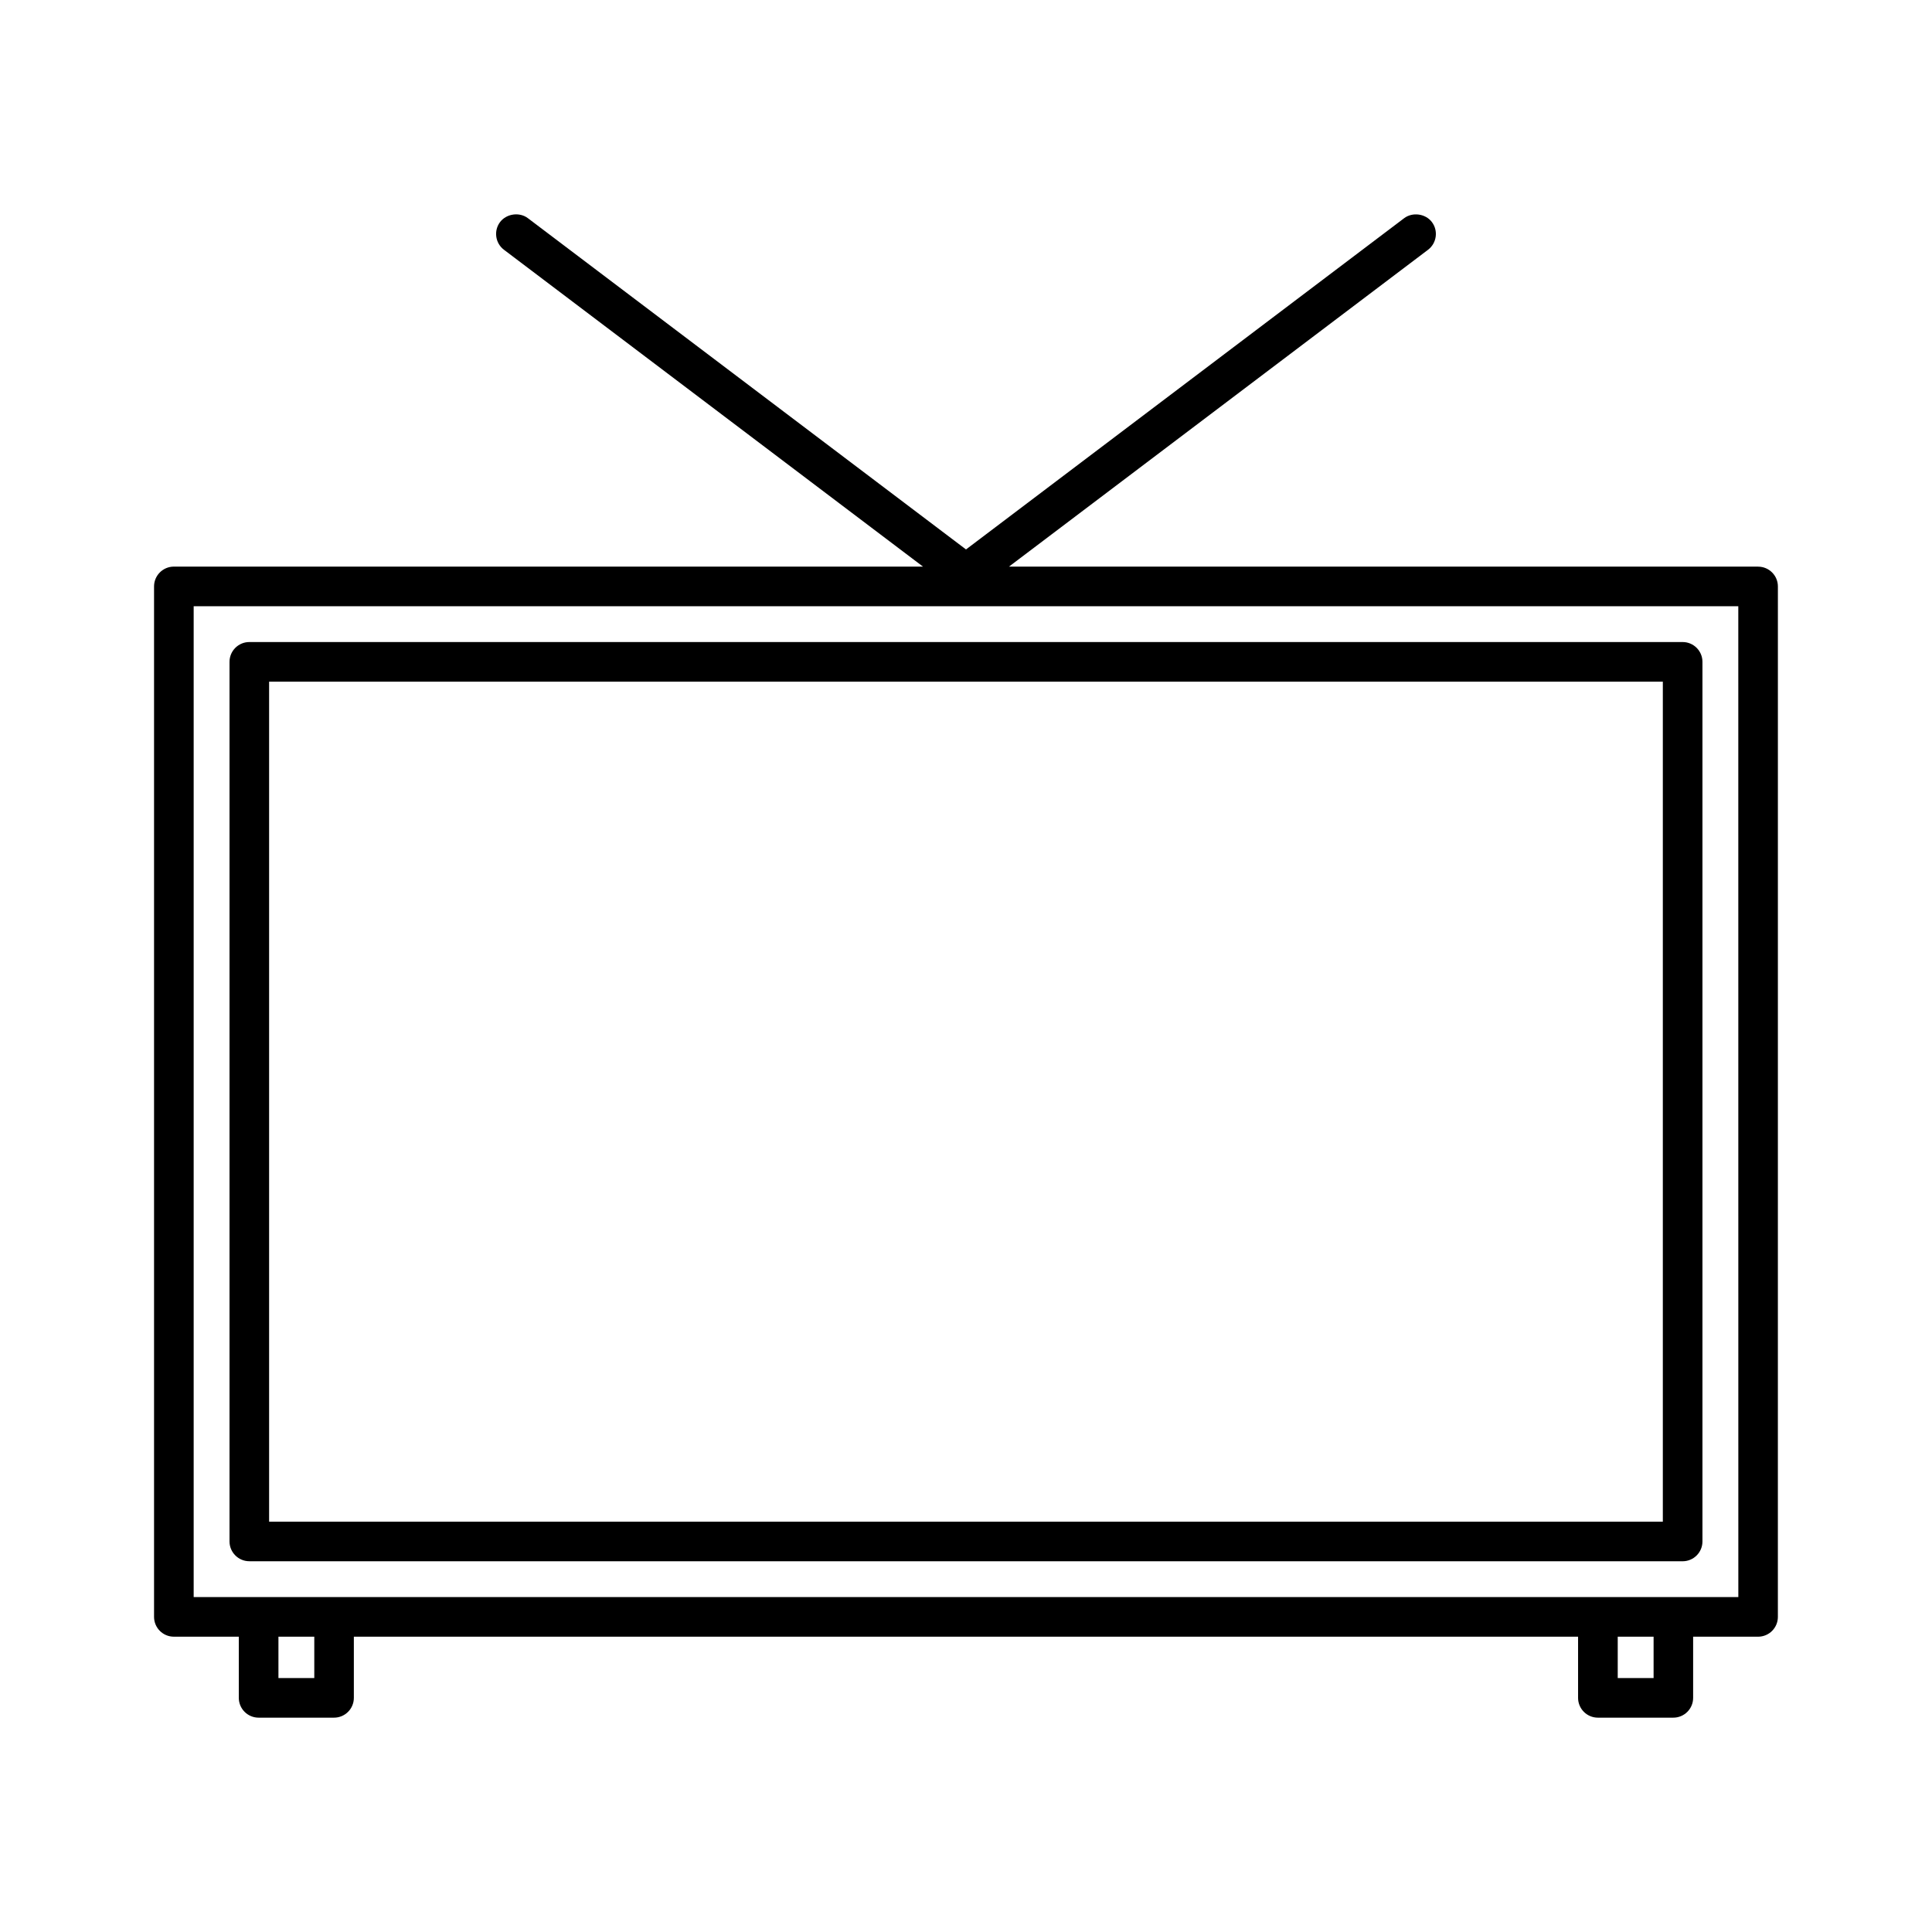
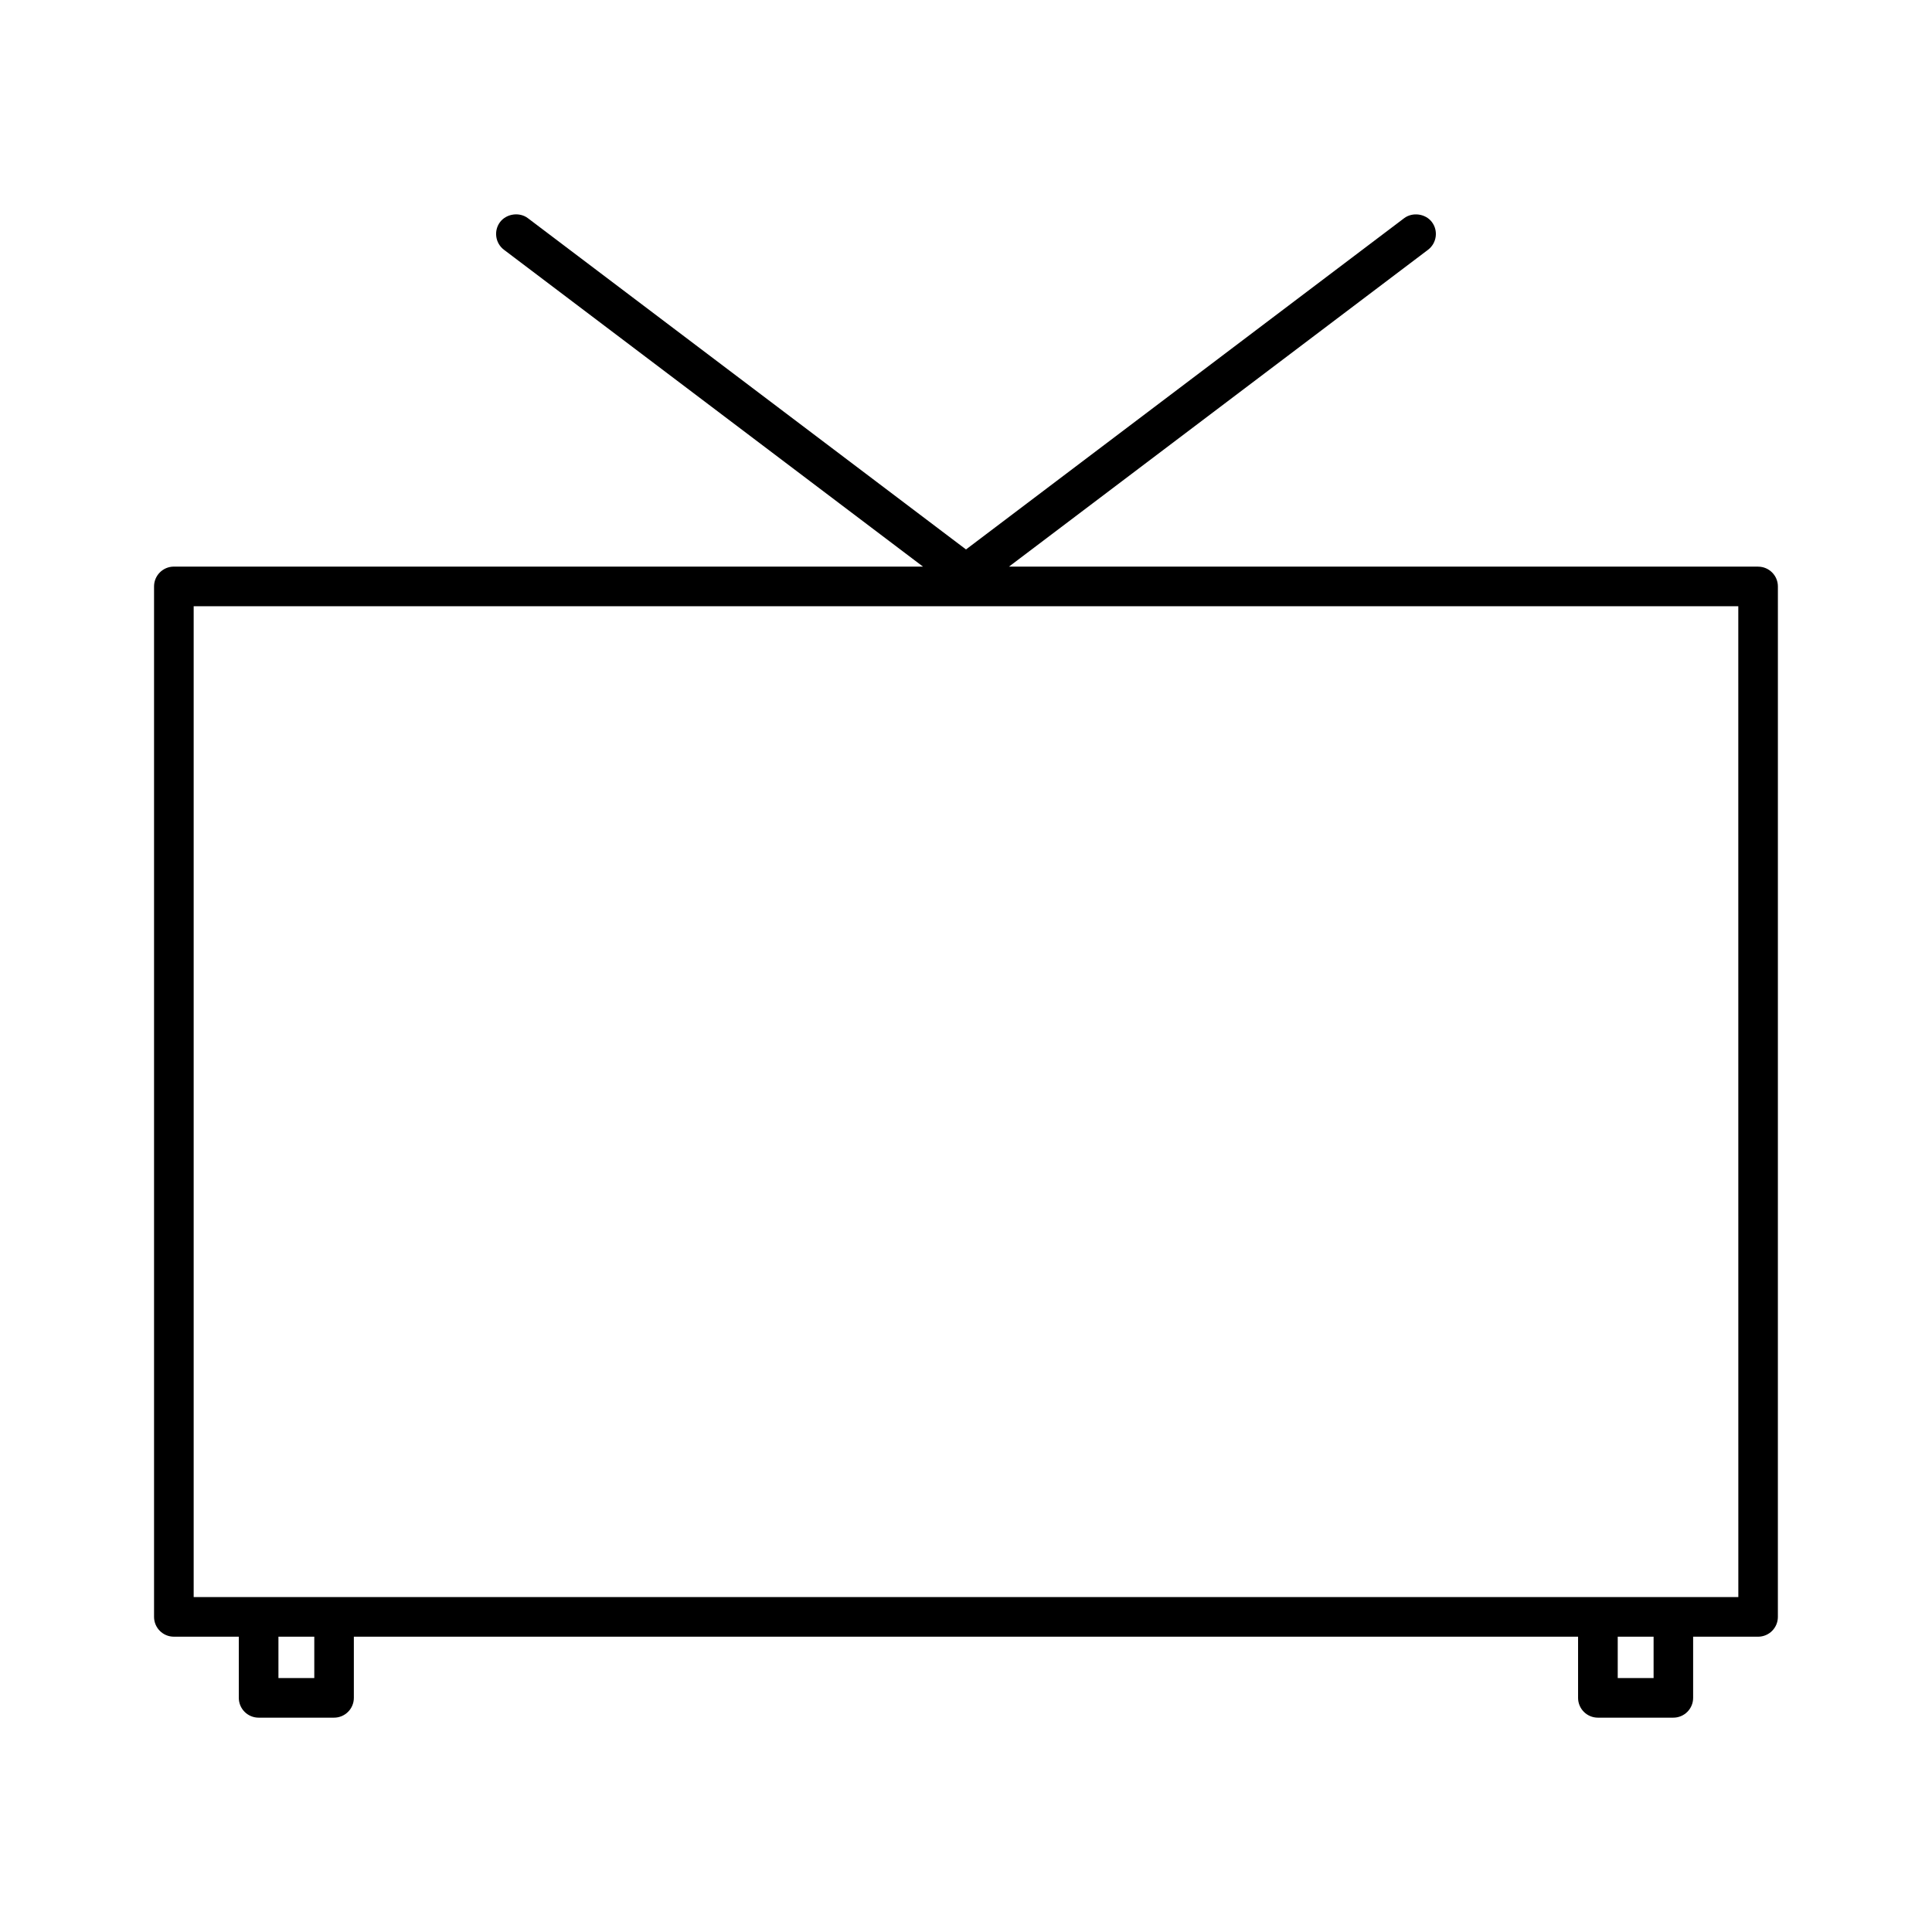
<svg xmlns="http://www.w3.org/2000/svg" fill="#000000" width="800px" height="800px" version="1.1" viewBox="144 144 512 512">
  <g>
    <path d="m609.92 294.16h-198.53l111.06-83.973c2.297-1.746 2.75-5.043 1.02-7.336-1.664-2.219-5.106-2.719-7.359-1.027l-116.11 87.785-116.11-87.793c-2.219-1.68-5.656-1.207-7.359 1.02-1.742 2.305-1.285 5.606 1.02 7.352l111.05 83.969h-198.53c-2.891 0-5.246 2.356-5.246 5.246v273.09c0 2.898 2.356 5.246 5.246 5.246h17.215v16.211c0 2.898 2.356 5.246 5.246 5.246h19.996c2.891 0 5.246-2.352 5.246-5.246v-16.211h324.43v16.211c0 2.898 2.352 5.246 5.246 5.246h20c2.898 0 5.246-2.352 5.246-5.246v-16.211l17.211 0.004c2.898 0 5.246-2.352 5.246-5.246l0.004-273.08c0-2.898-2.352-5.25-5.25-5.25zm-382.63 294.54h-9.5v-10.965h9.5zm354.93 0h-9.504v-10.965h9.504zm22.457-21.457h-409.35v-262.59h409.34z" />
-     <path d="m210.07 557.75h379.85c2.898 0 5.246-2.352 5.246-5.246v-233.11c0-2.891-2.352-5.246-5.246-5.246h-379.85c-2.891 0-5.246 2.356-5.246 5.246v233.1c-0.004 2.891 2.352 5.25 5.246 5.25zm5.246-233.1h369.35v222.61h-369.35z" />
  </g>
</svg>